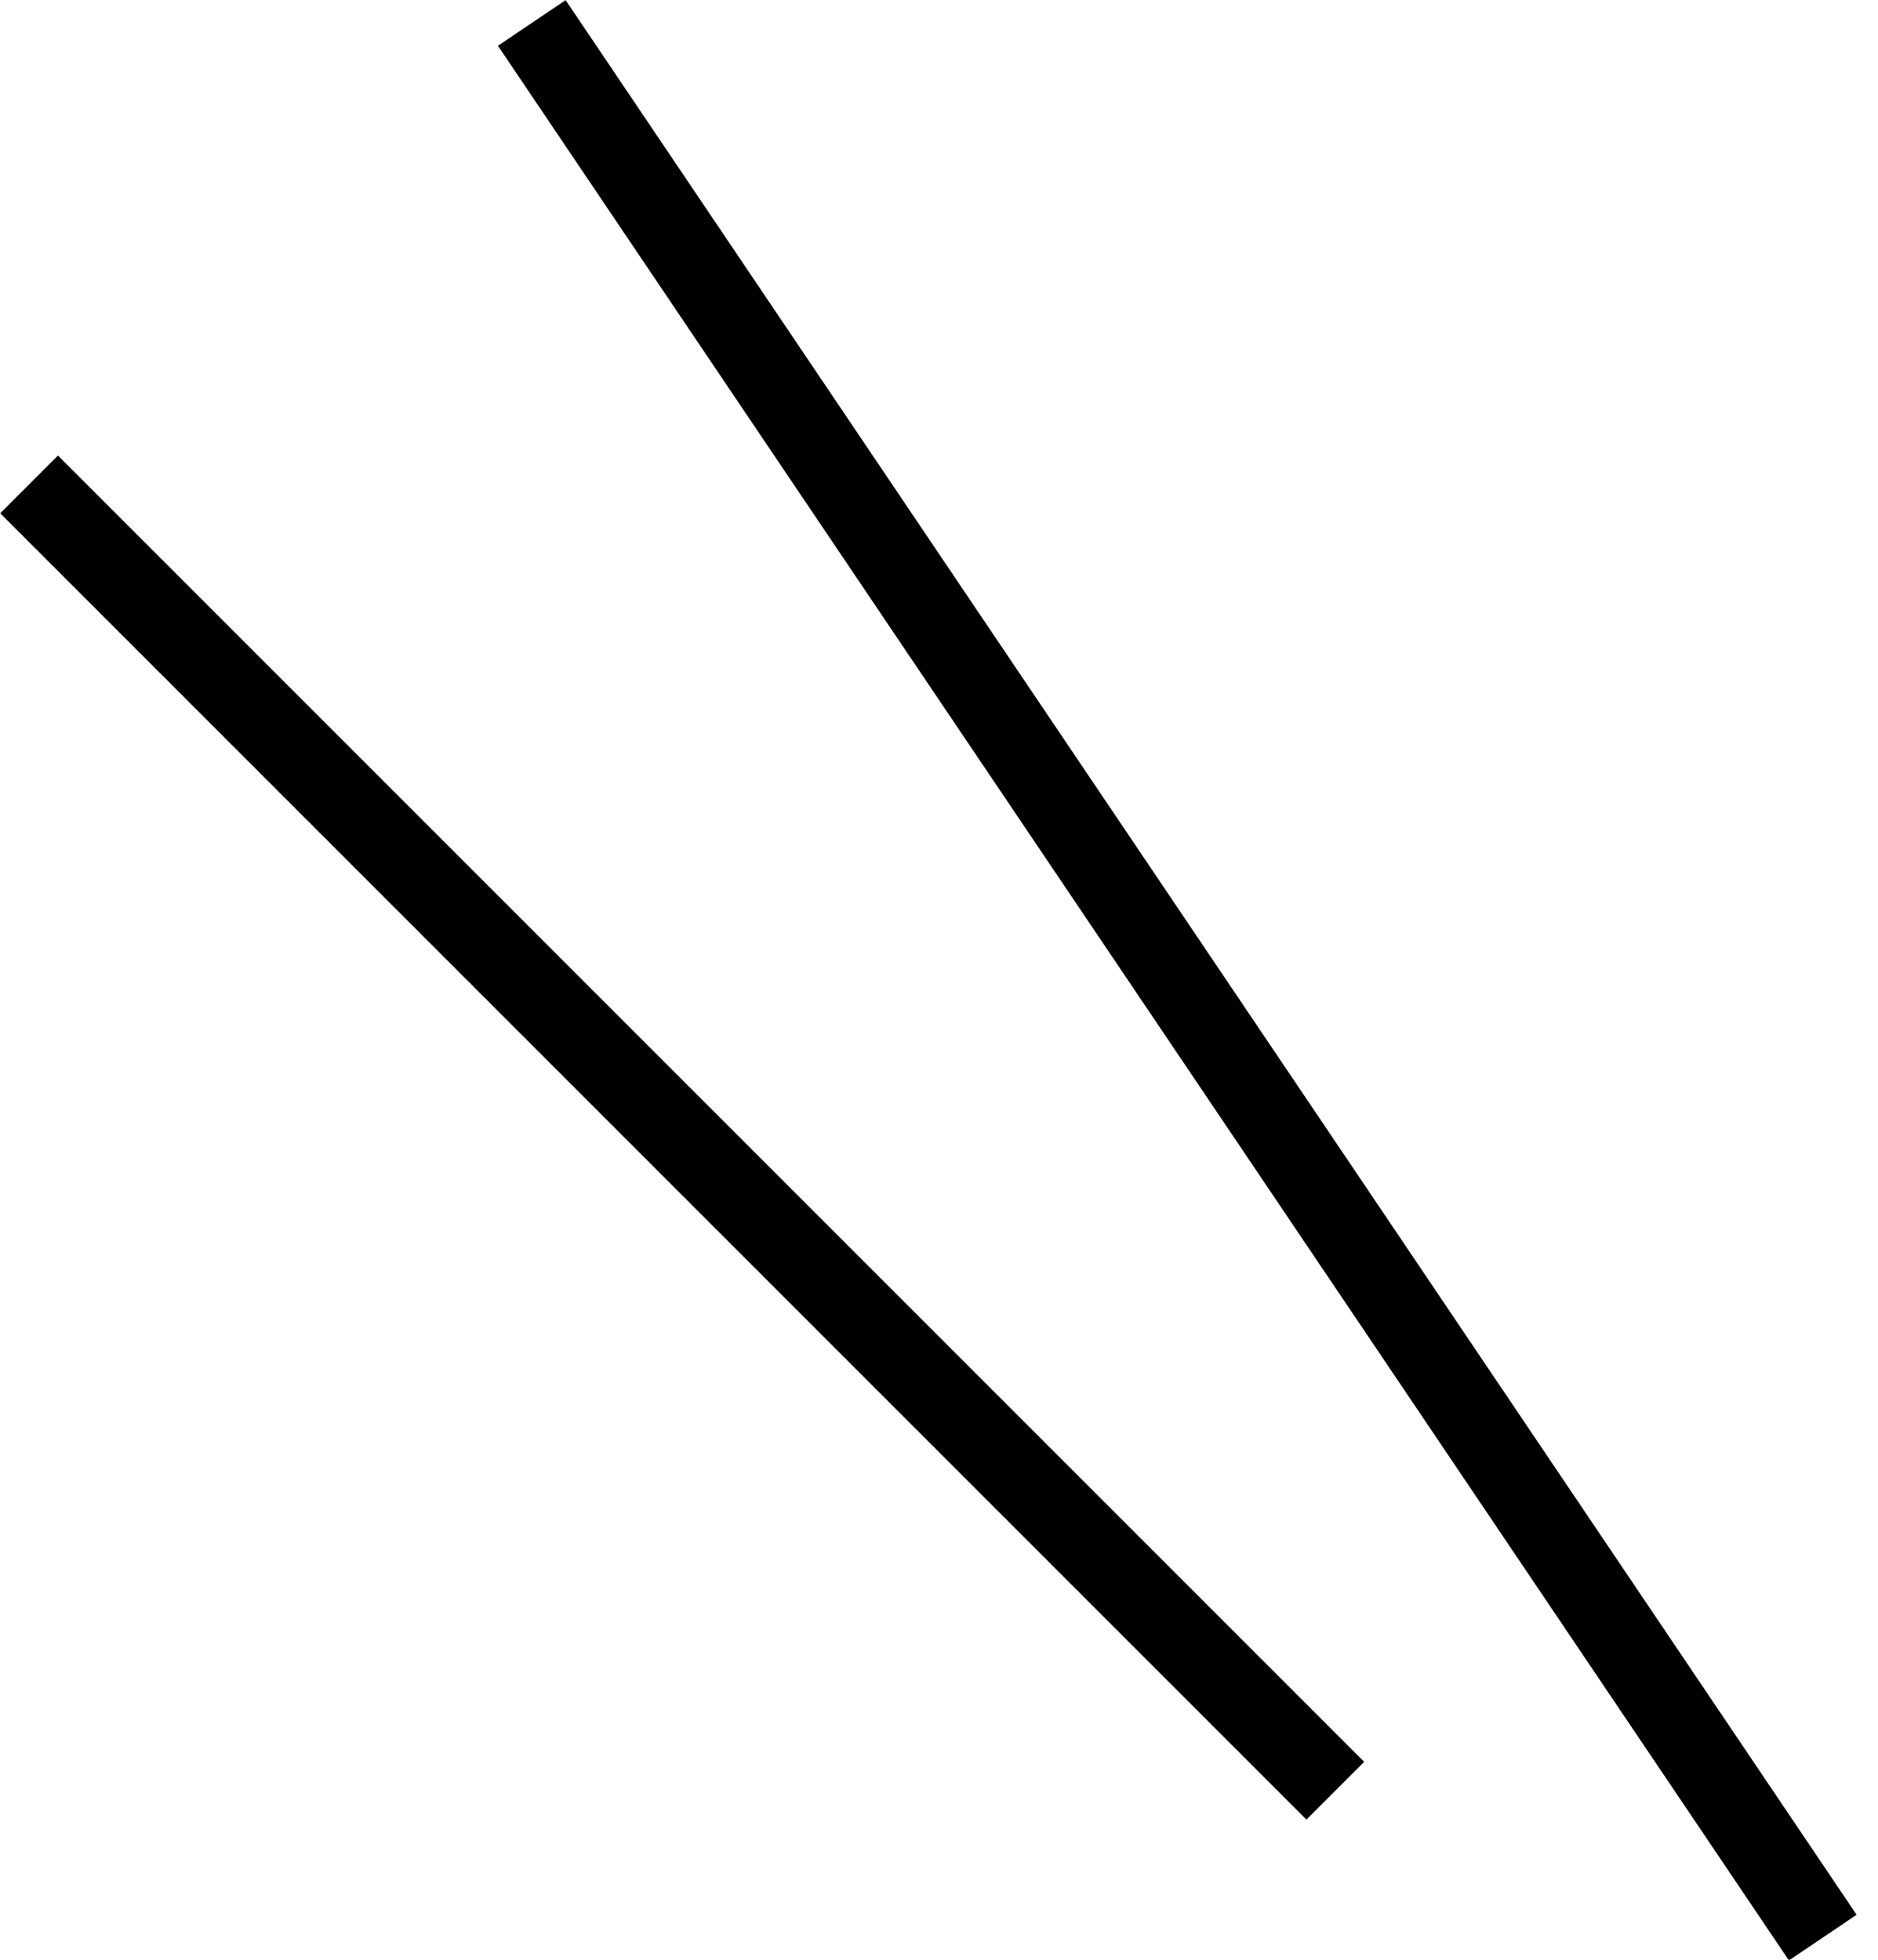
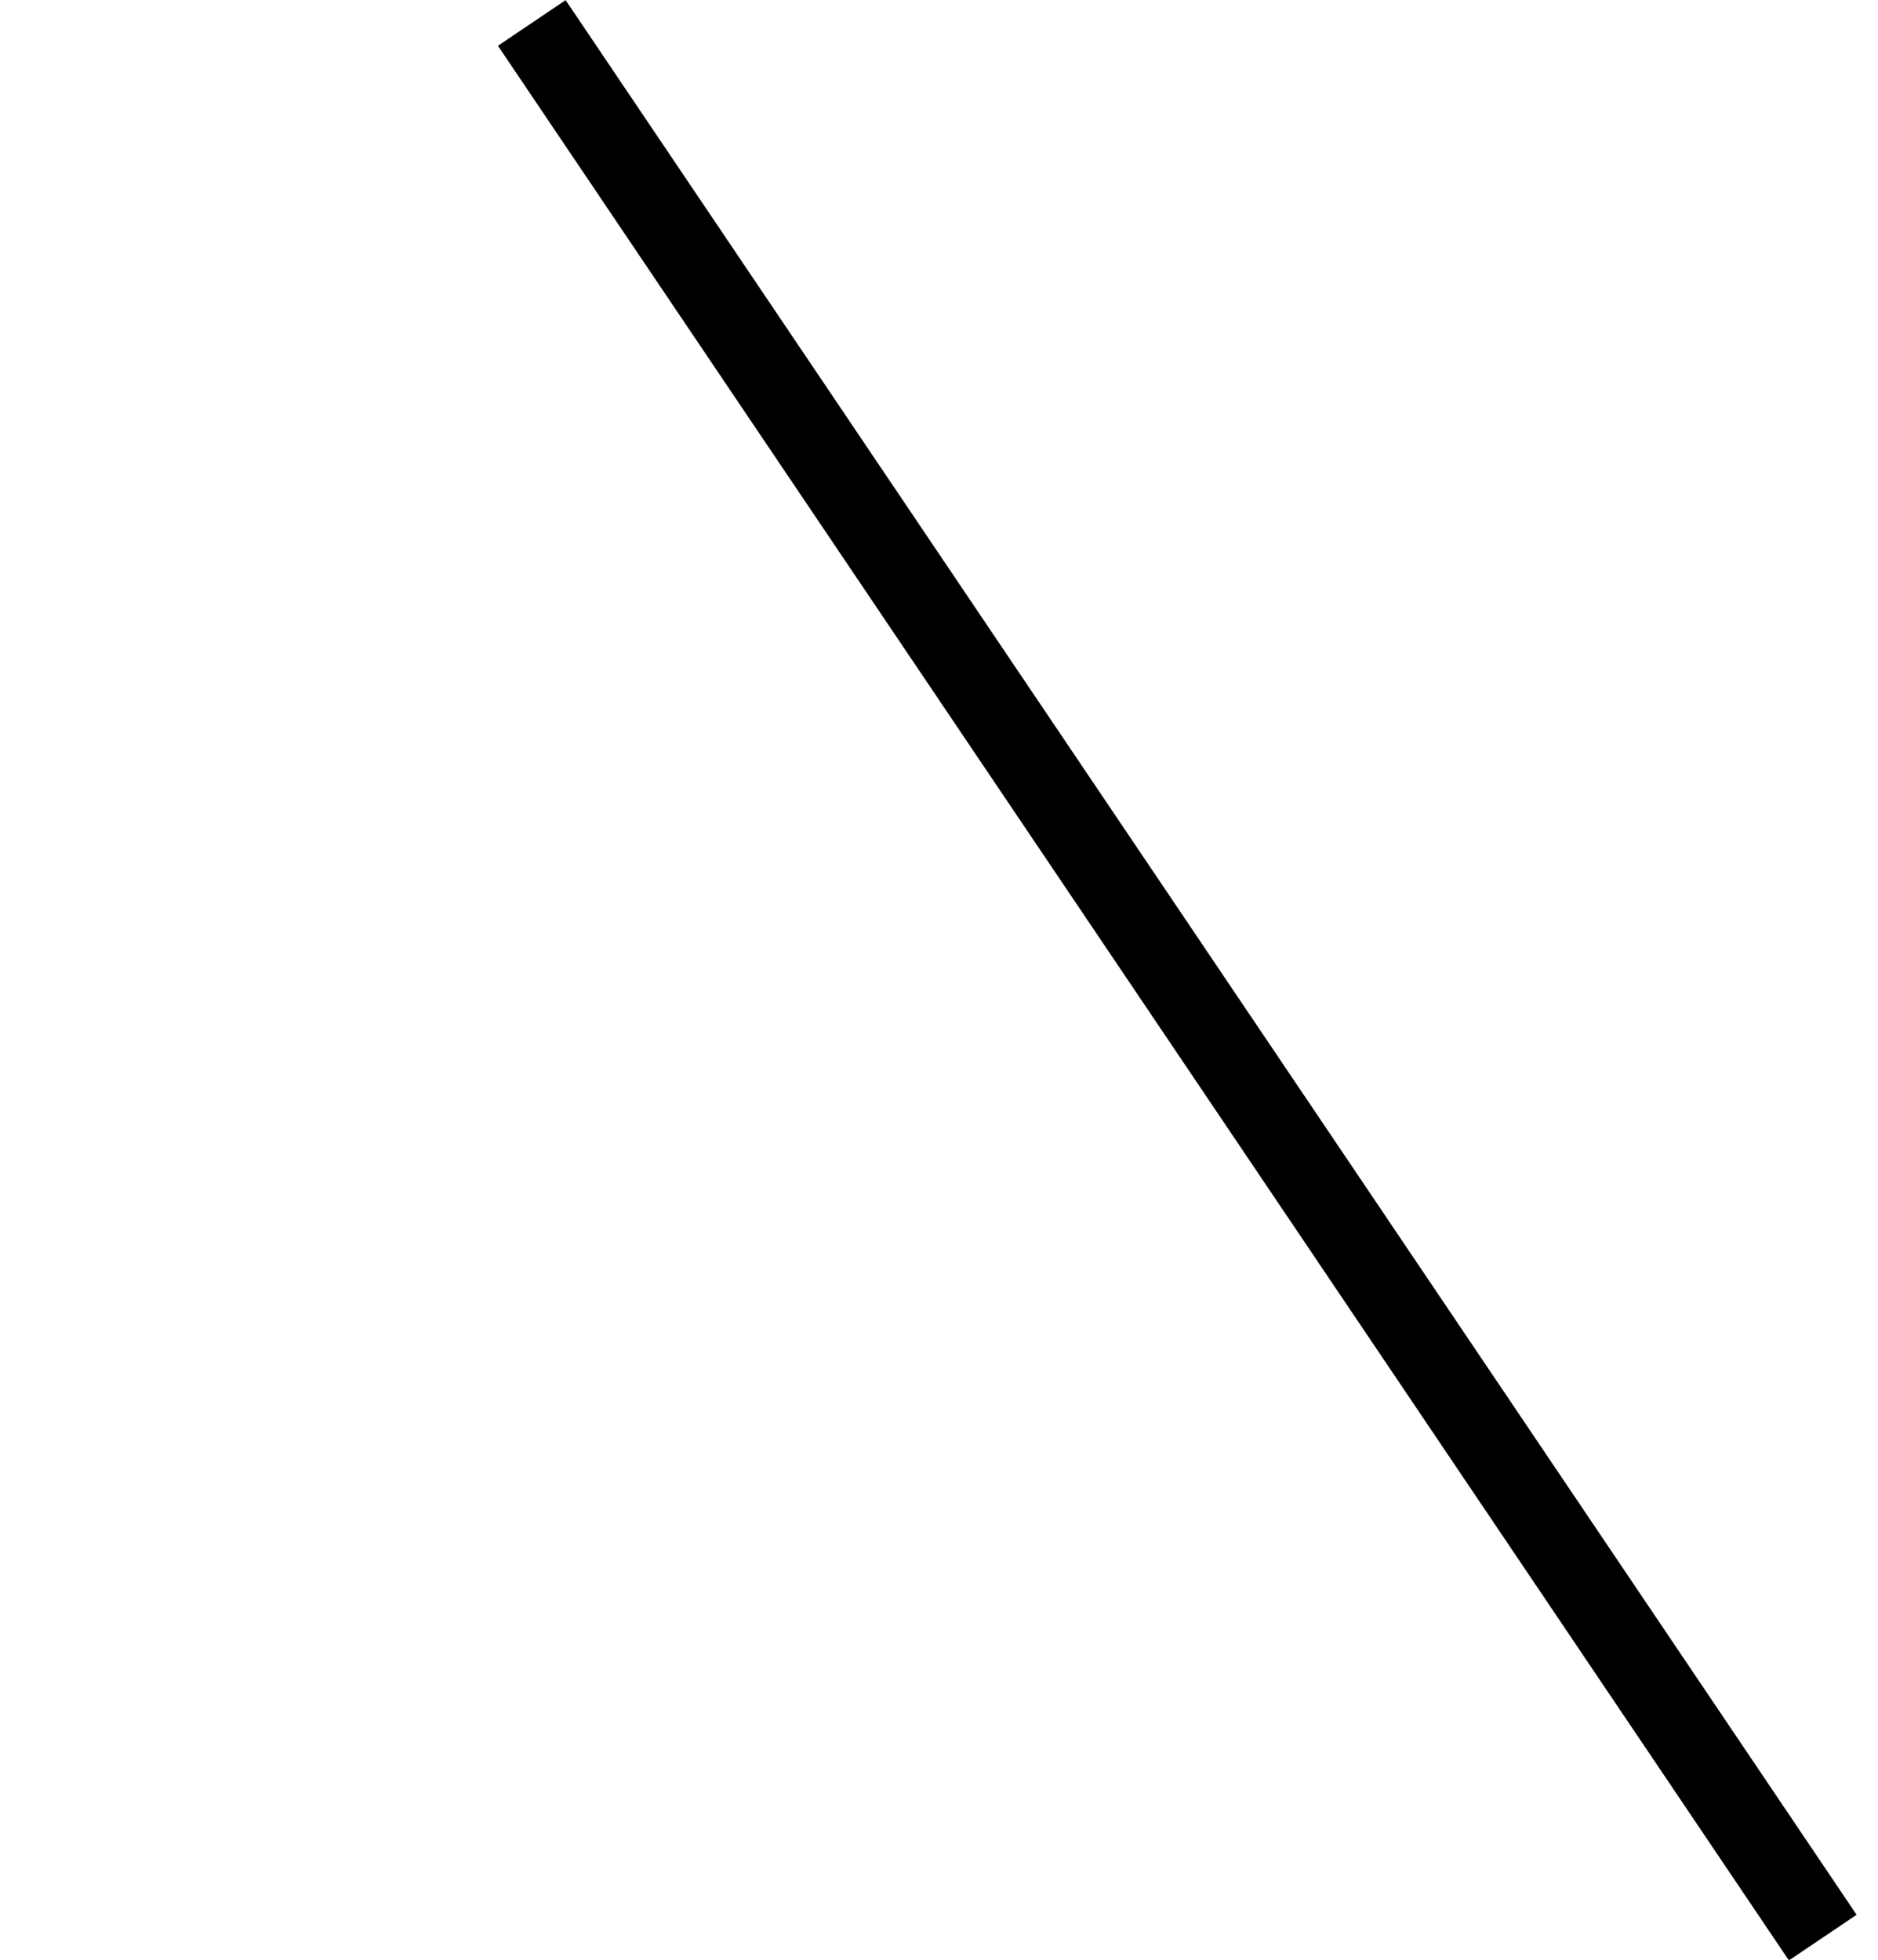
<svg xmlns="http://www.w3.org/2000/svg" width="23" height="24" viewBox="0 0 23 24" fill="none">
-   <line y1="-0.5" x2="22.627" y2="-0.5" transform="matrix(-0.707 -0.707 -0.707 0.707 16 22.283)" stroke="black" />
  <line y1="-0.5" x2="28.284" y2="-0.5" transform="matrix(-0.559 -0.829 -0.829 0.559 21.909 24.008)" stroke="black" />
</svg>